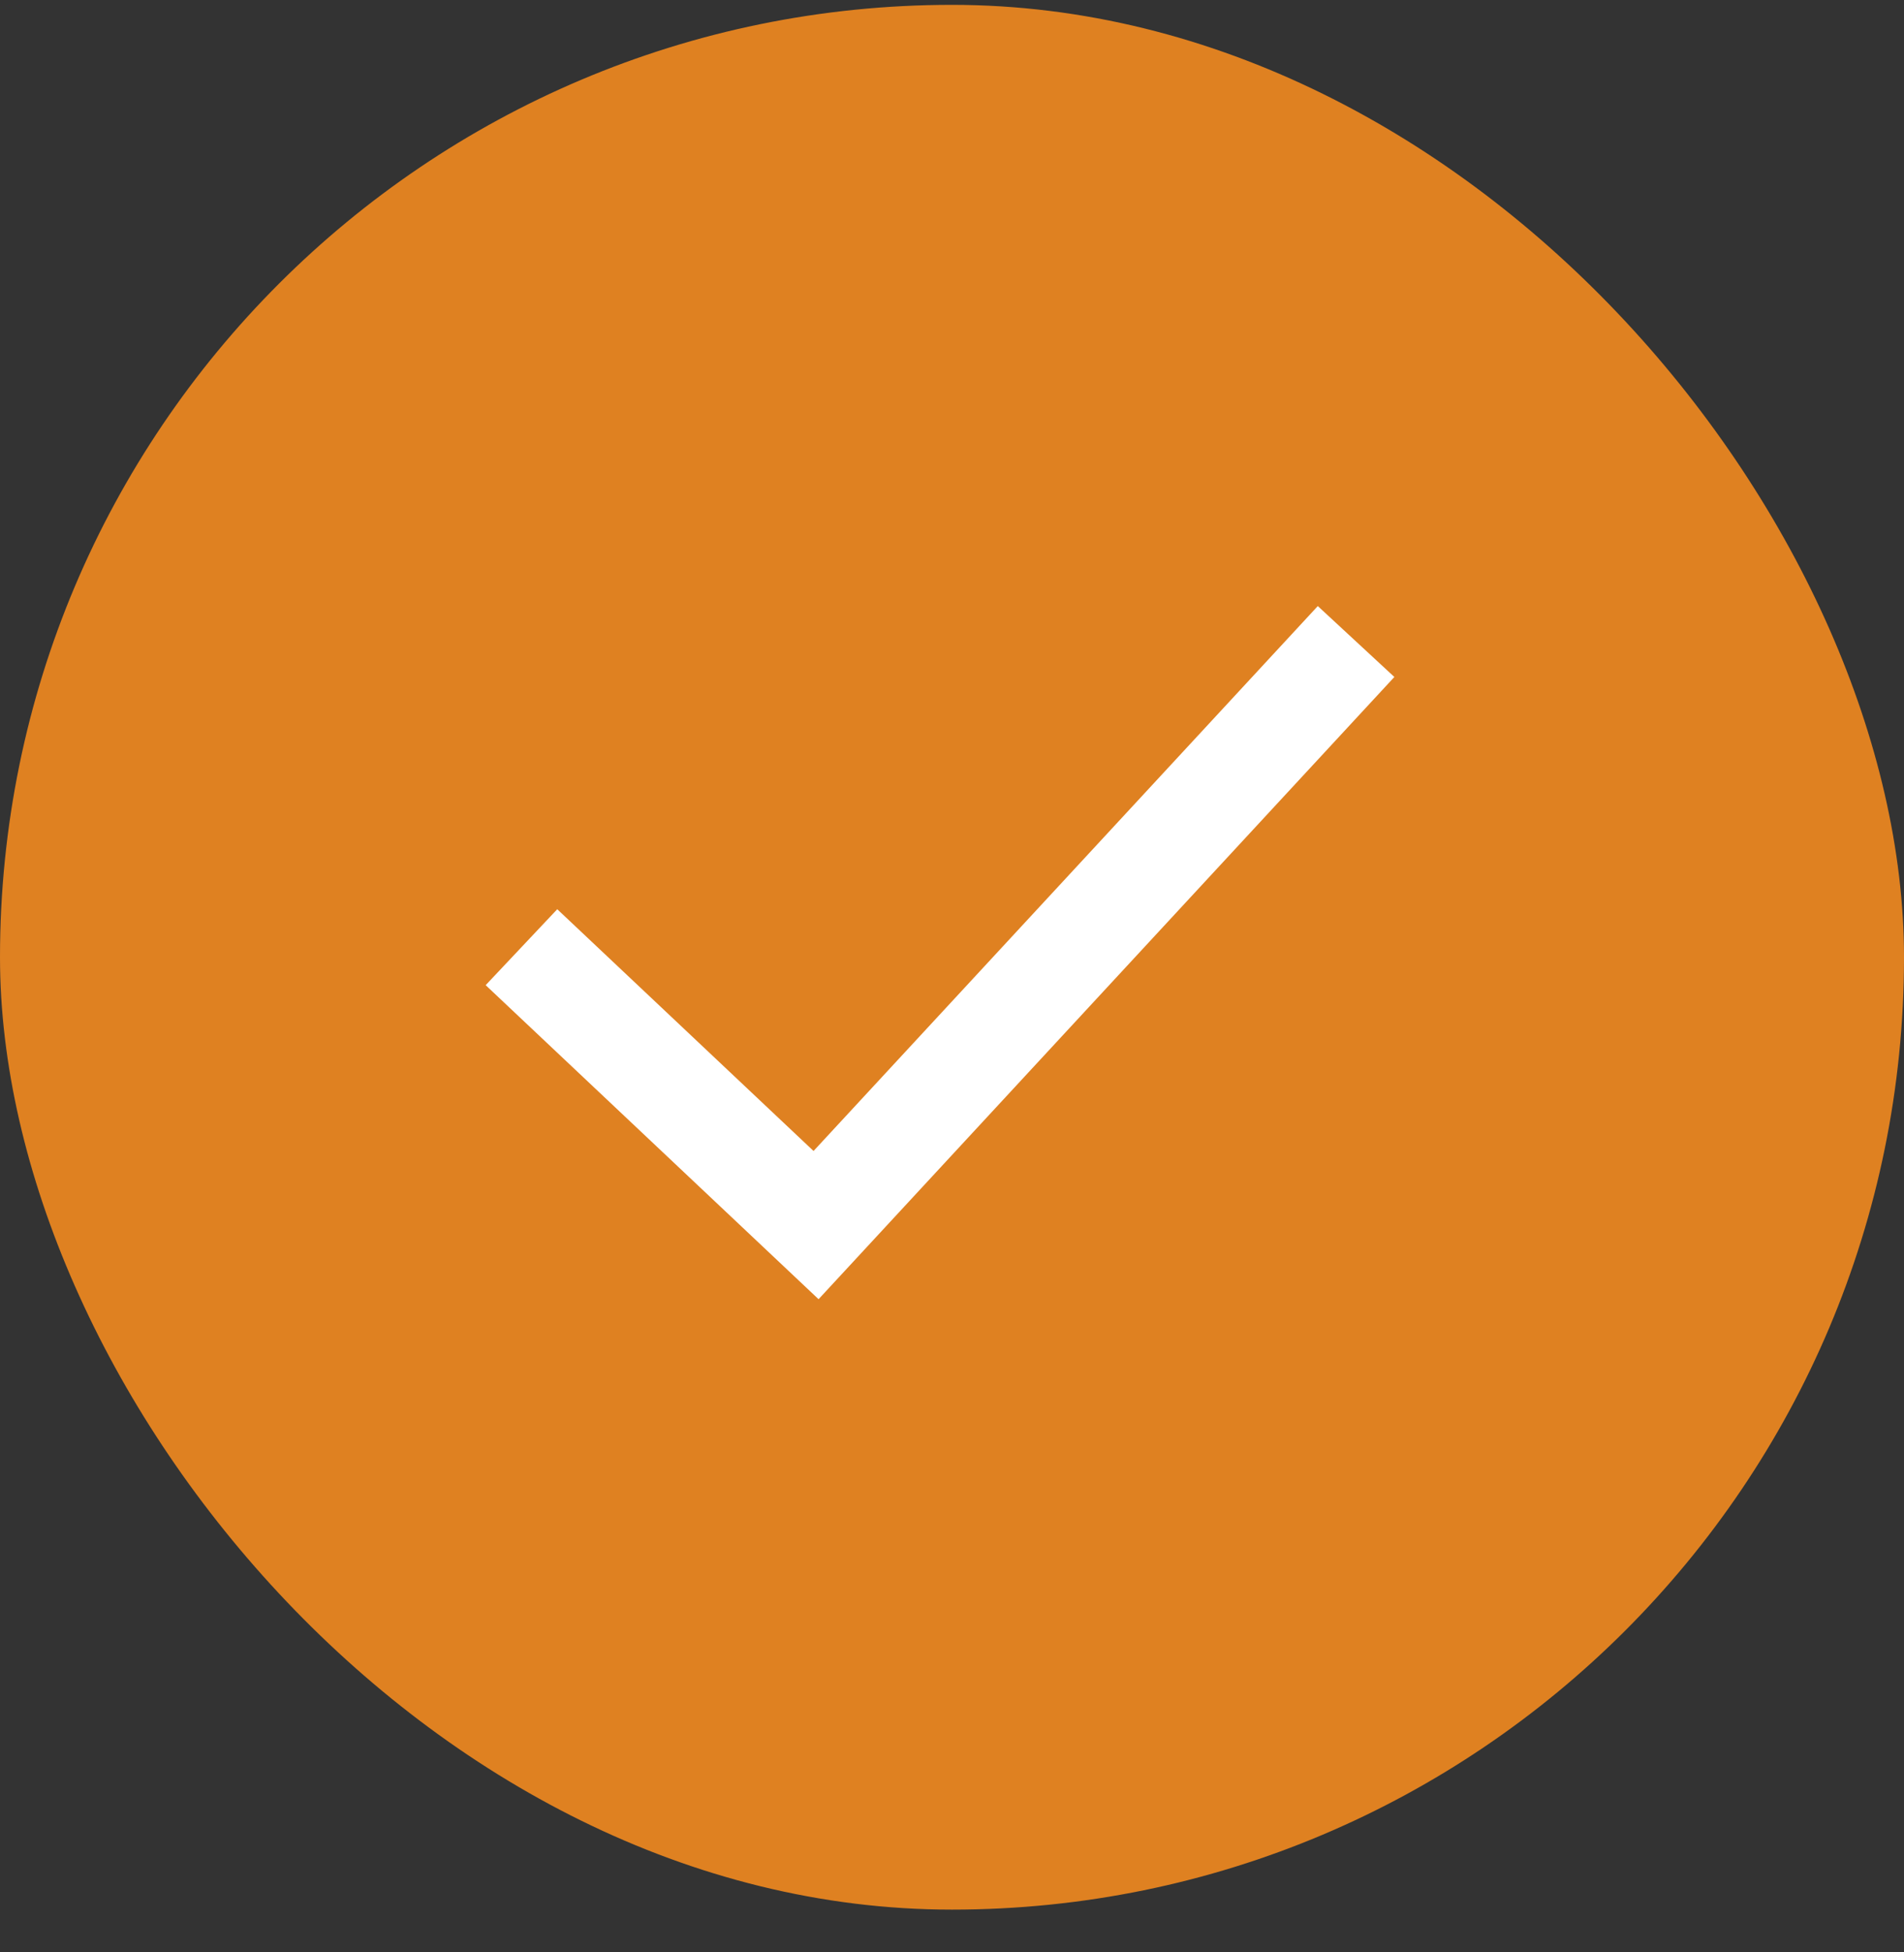
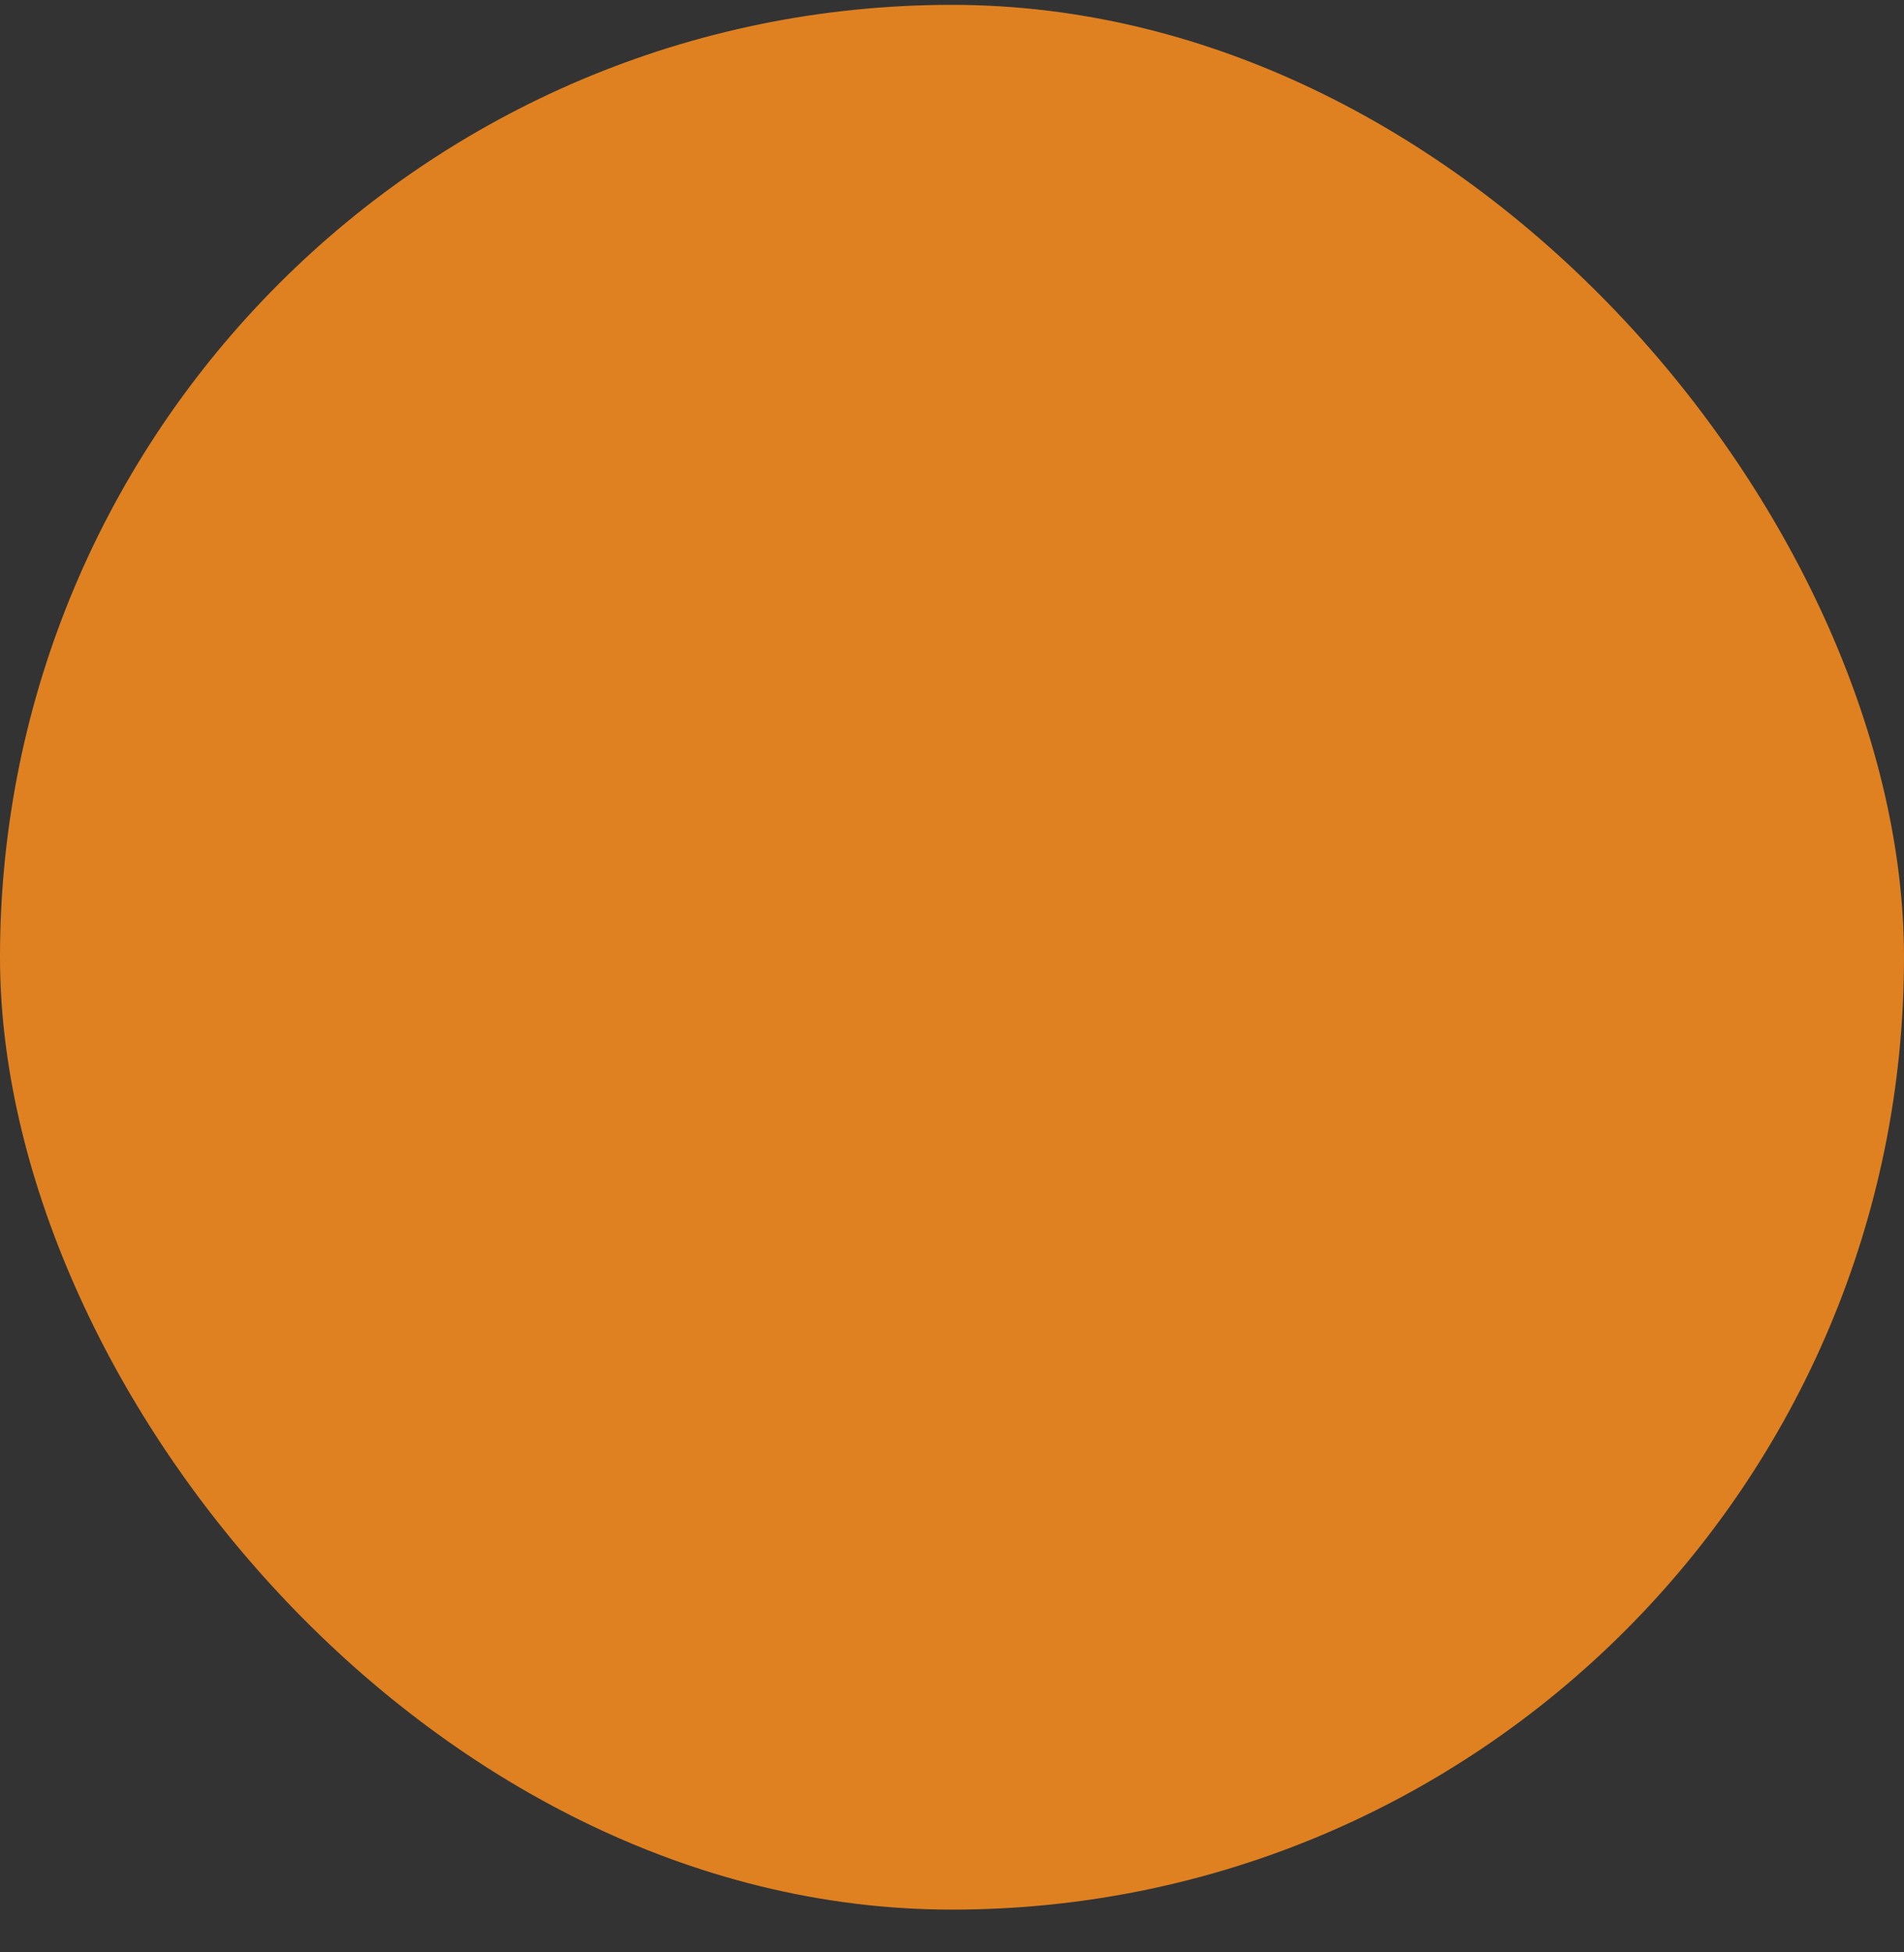
<svg xmlns="http://www.w3.org/2000/svg" width="40" height="41" viewBox="0 0 40 41" fill="none">
  <rect x="0" y="0" width="40" height="41" fill="#333333" stroke="none" />
  <rect y="0.102" width="40" height="40" rx="20" fill="#DF8121" />
-   <path d="M10.955 19.891L17.144 25.727L28.489 13.472" stroke="white" stroke-width="2.192" />
</svg>